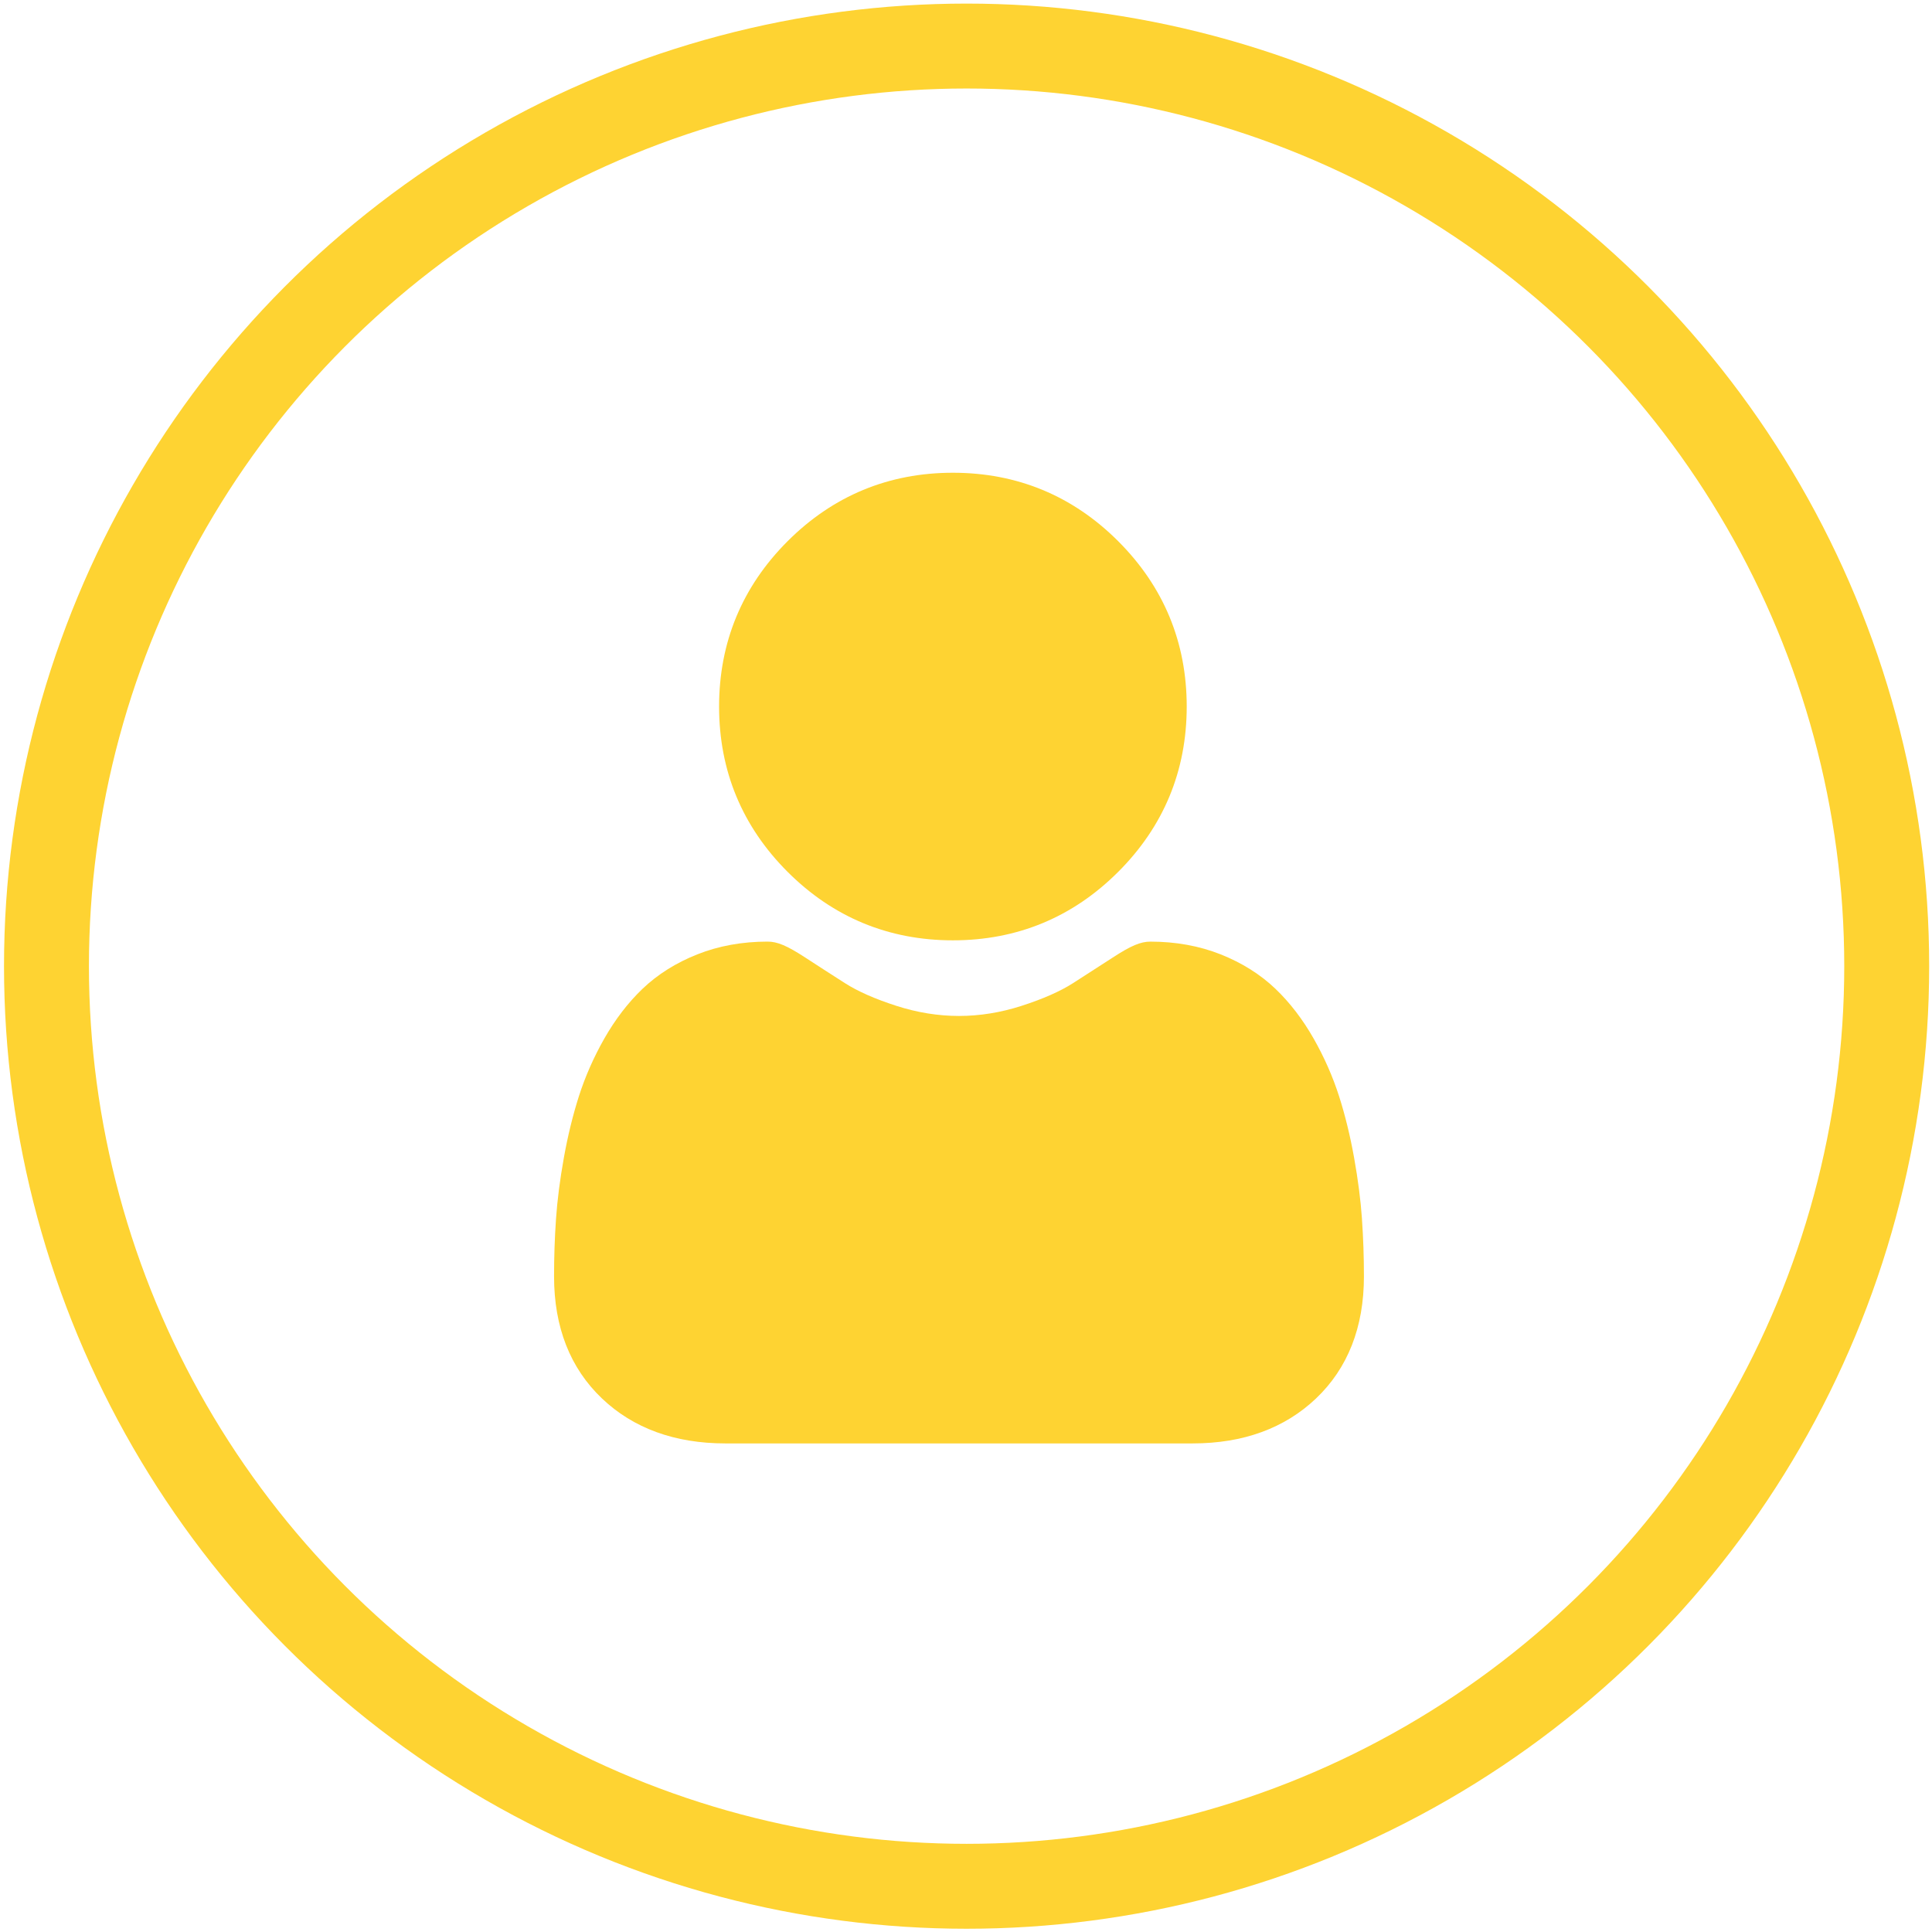
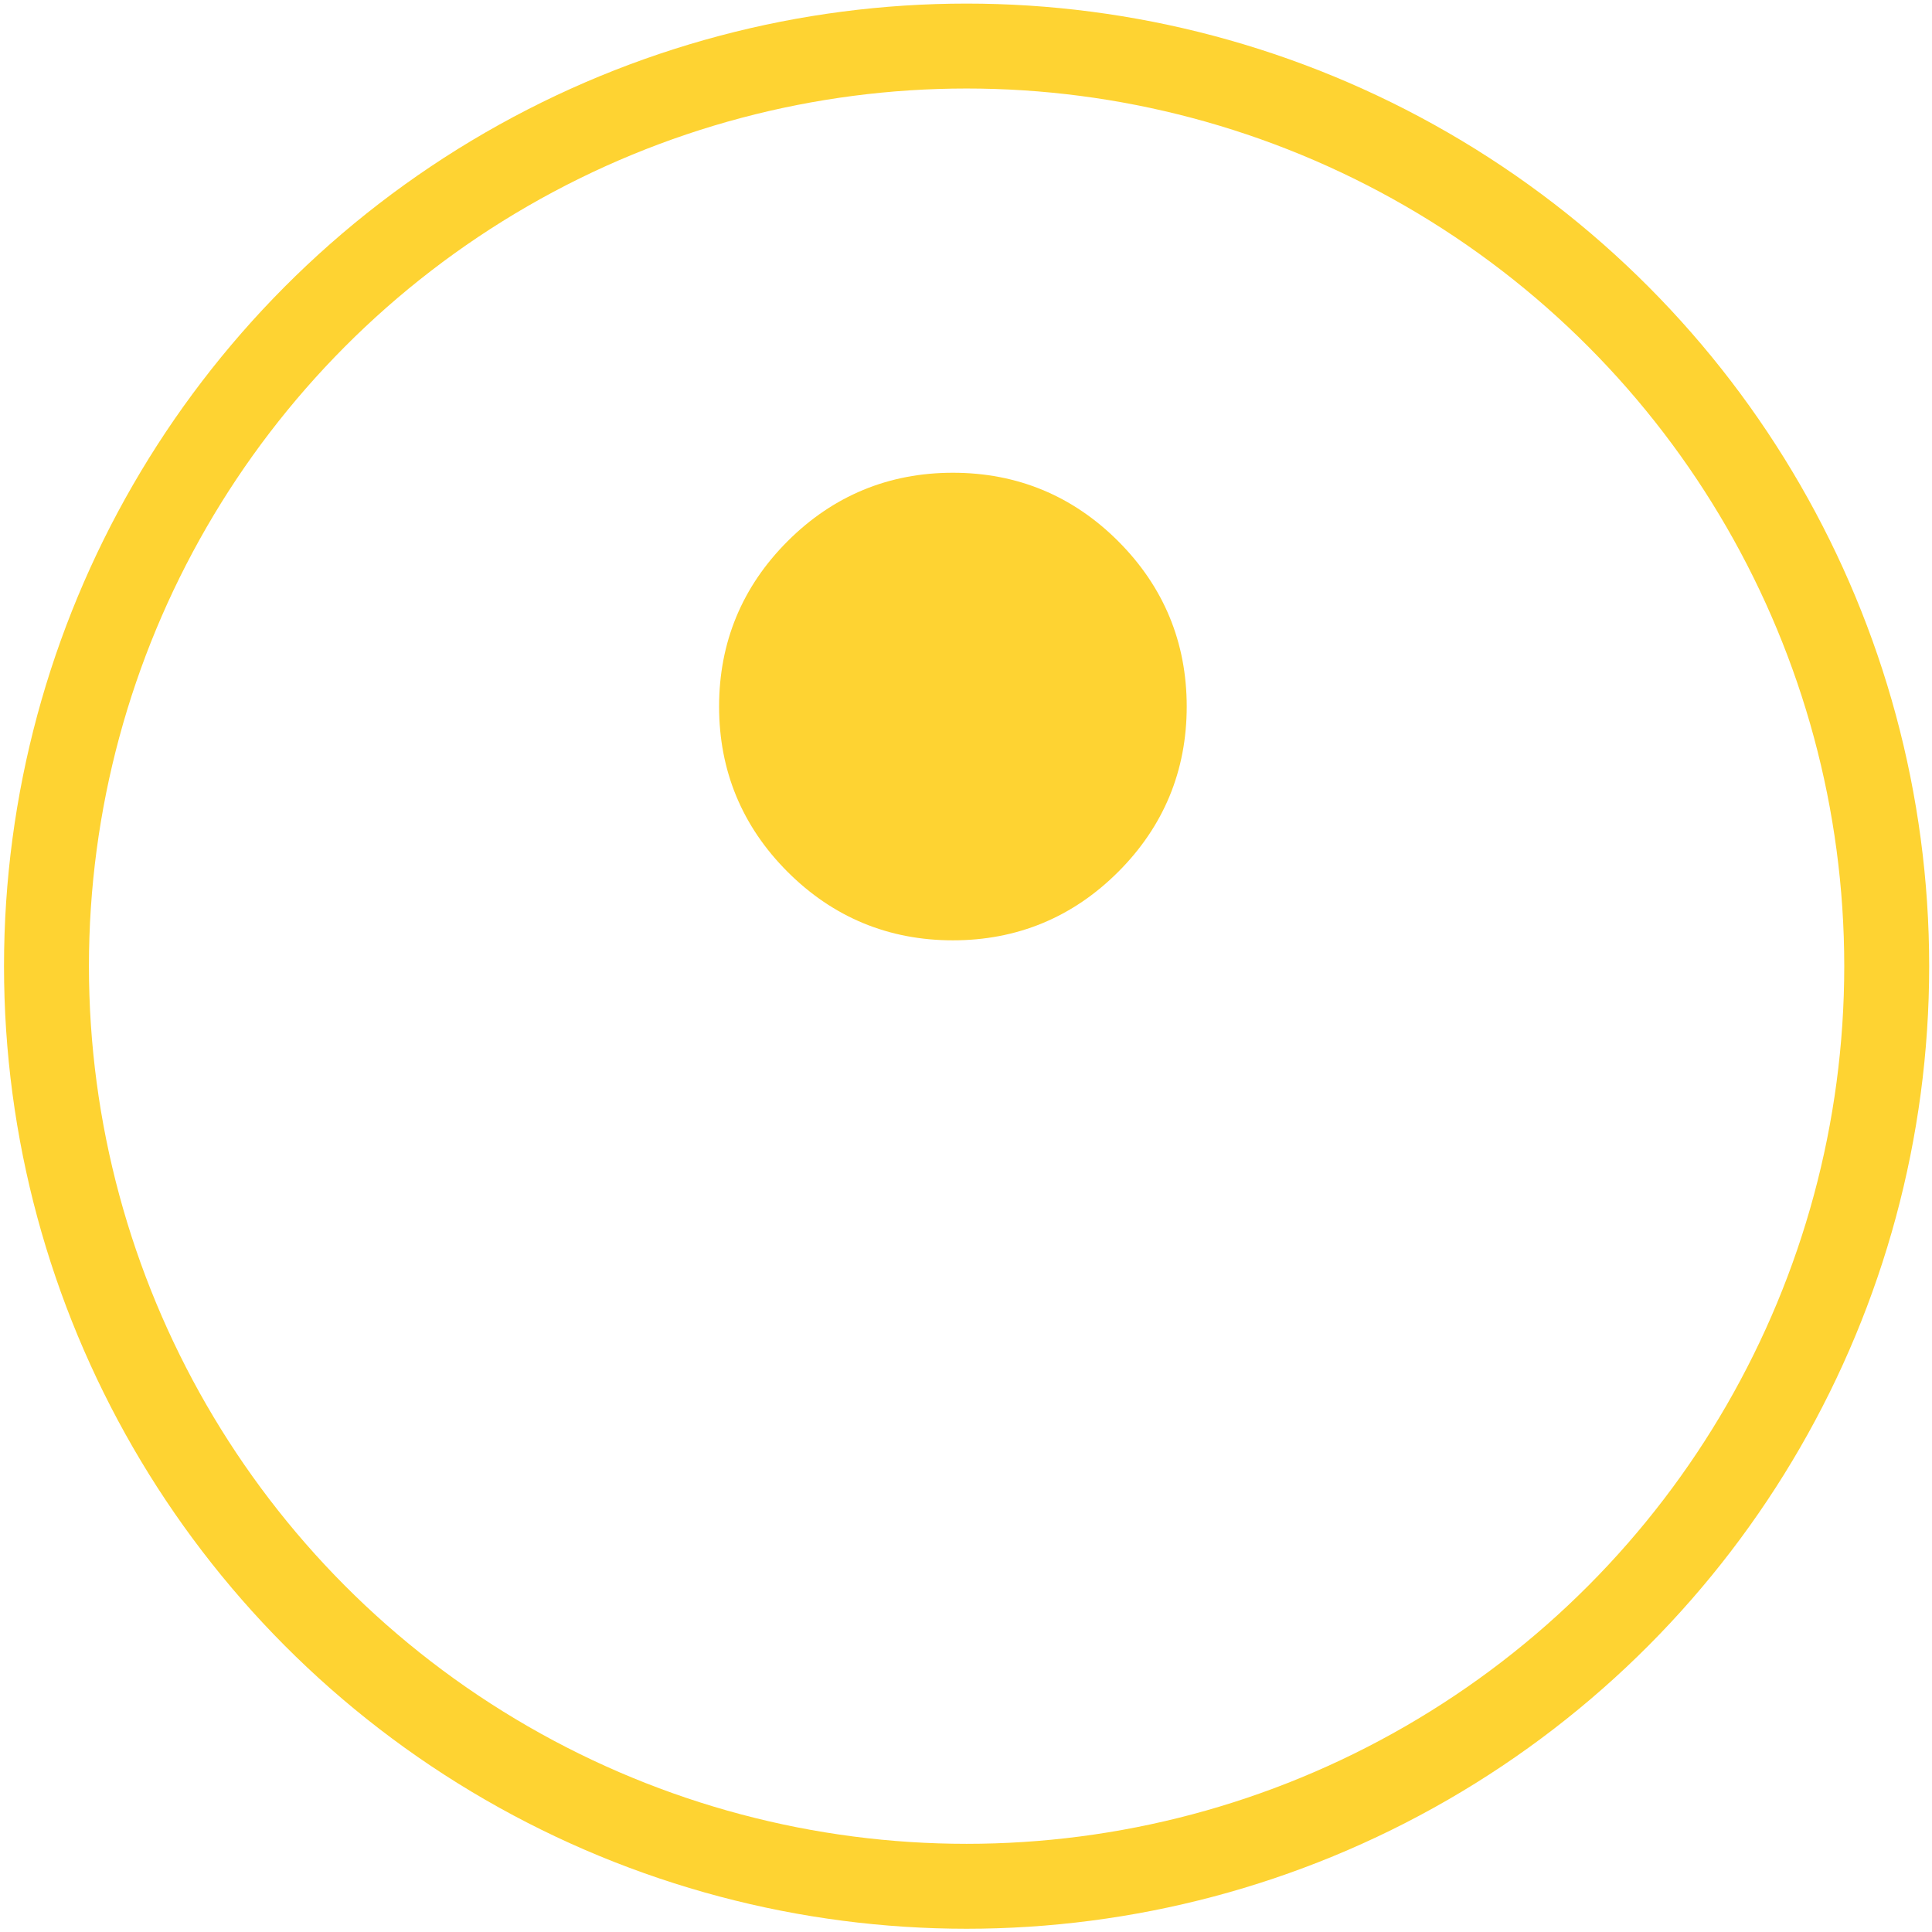
<svg xmlns="http://www.w3.org/2000/svg" width="91" height="91" viewBox="0 0 91 91" fill="none">
  <circle cx="45.528" cy="45.508" r="43.339" stroke="#FED332" stroke-width="4" />
  <path d="M44.883 44.291C47.908 44.291 50.529 43.206 52.67 41.065C54.811 38.925 55.896 36.305 55.896 33.279C55.896 30.252 54.811 27.634 52.669 25.492C50.529 23.352 47.908 22.267 44.883 22.267C41.857 22.267 39.237 23.352 37.097 25.492C34.956 27.633 33.87 30.253 33.87 33.279C33.87 36.304 34.956 38.925 37.097 41.066C39.238 43.206 41.857 44.291 44.883 44.291Z" fill="#FED332" />
-   <path d="M64.152 57.425C64.09 56.534 63.965 55.562 63.781 54.536C63.596 53.502 63.357 52.525 63.071 51.631C62.775 50.708 62.373 49.796 61.877 48.922C61.361 48.015 60.756 47.225 60.076 46.575C59.365 45.895 58.495 45.349 57.49 44.95C56.487 44.553 55.376 44.352 54.188 44.352C53.721 44.352 53.27 44.543 52.398 45.111C51.861 45.461 51.233 45.866 50.533 46.313C49.934 46.695 49.123 47.053 48.12 47.376C47.142 47.692 46.15 47.853 45.17 47.853C44.19 47.853 43.197 47.692 42.218 47.376C41.217 47.053 40.406 46.696 39.807 46.313C39.113 45.87 38.486 45.465 37.941 45.11C37.07 44.542 36.618 44.351 36.151 44.351C34.963 44.351 33.852 44.552 32.85 44.95C31.844 45.348 30.974 45.895 30.263 46.575C29.583 47.225 28.978 48.015 28.462 48.921C27.966 49.795 27.564 50.706 27.268 51.63C26.983 52.523 26.743 53.501 26.558 54.535C26.374 55.56 26.249 56.531 26.188 57.424C26.127 58.3 26.097 59.207 26.097 60.124C26.097 62.511 26.856 64.443 28.352 65.868C29.829 67.274 31.784 67.987 34.163 67.987H56.178C58.555 67.987 60.51 67.274 61.988 65.868C63.485 64.444 64.243 62.511 64.243 60.124C64.243 59.202 64.212 58.294 64.15 57.423L64.152 57.425Z" fill="#FED332" />
</svg>